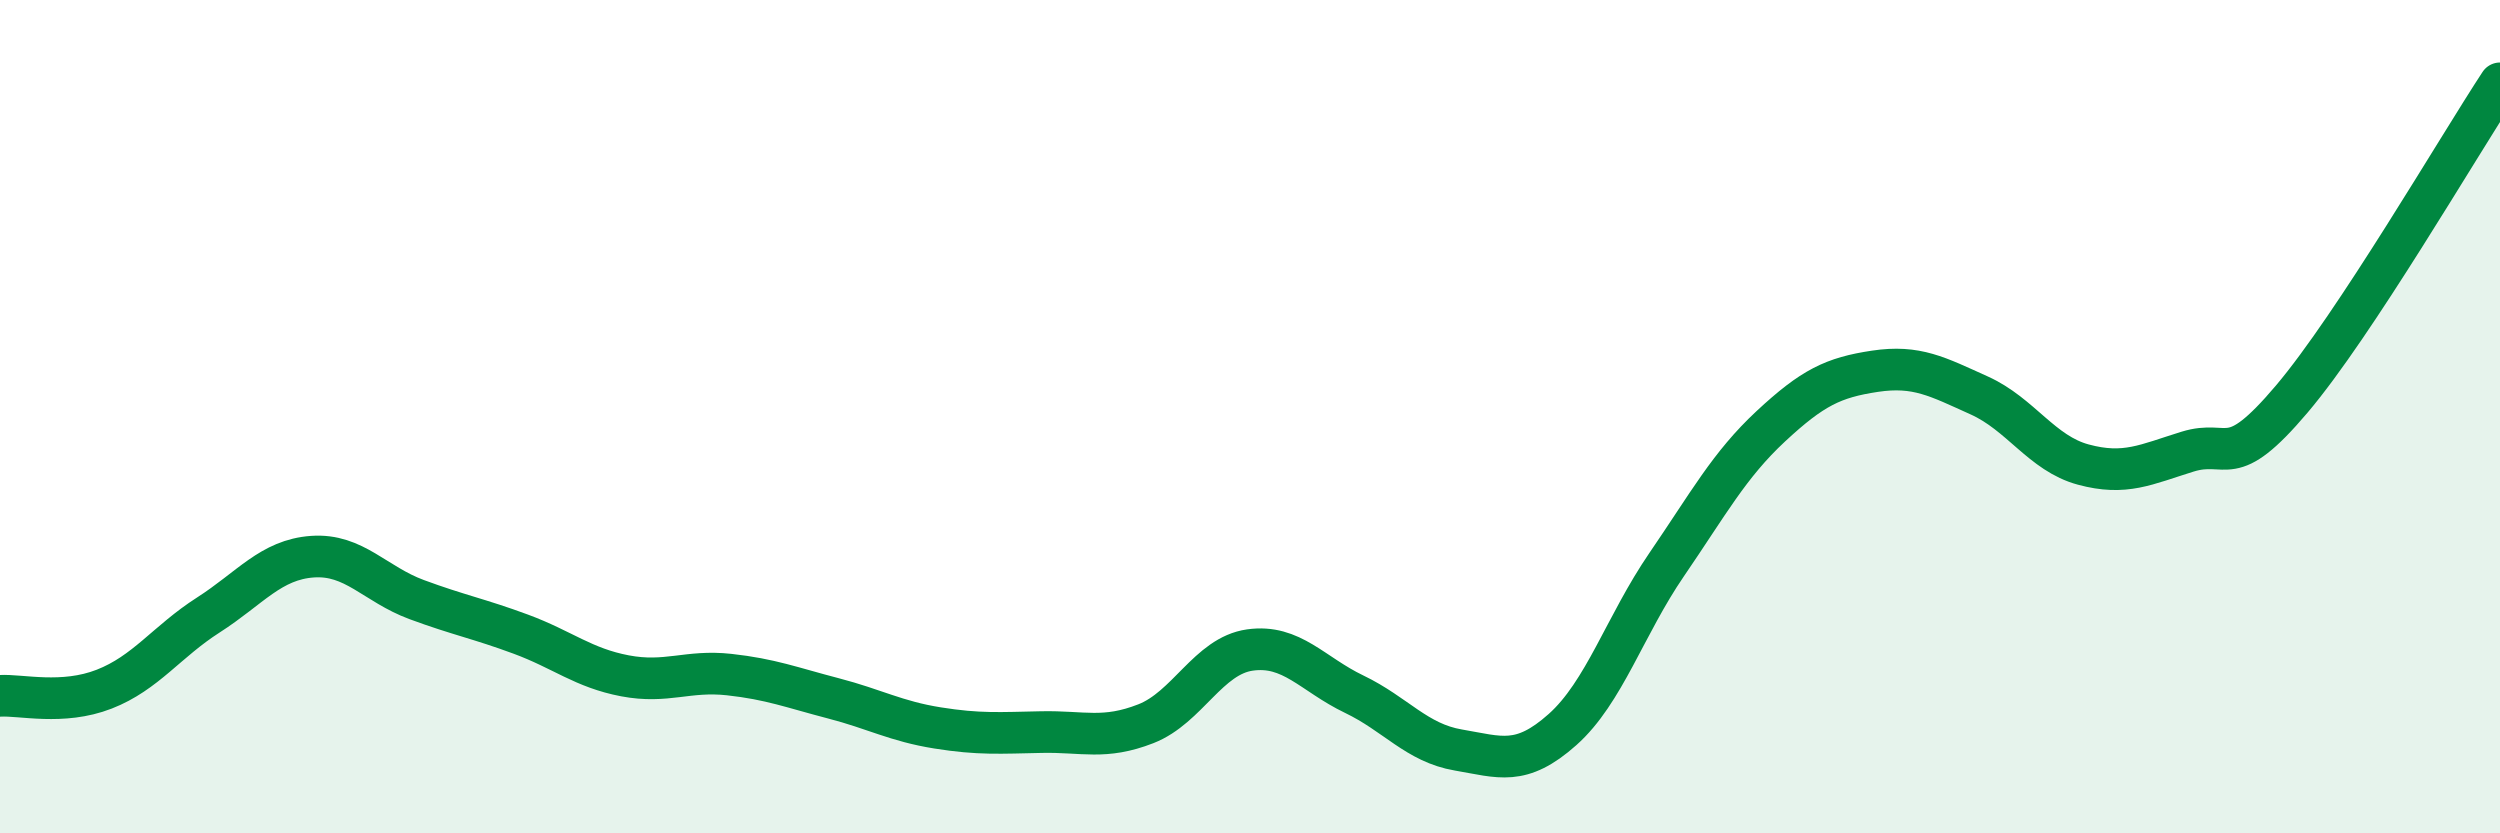
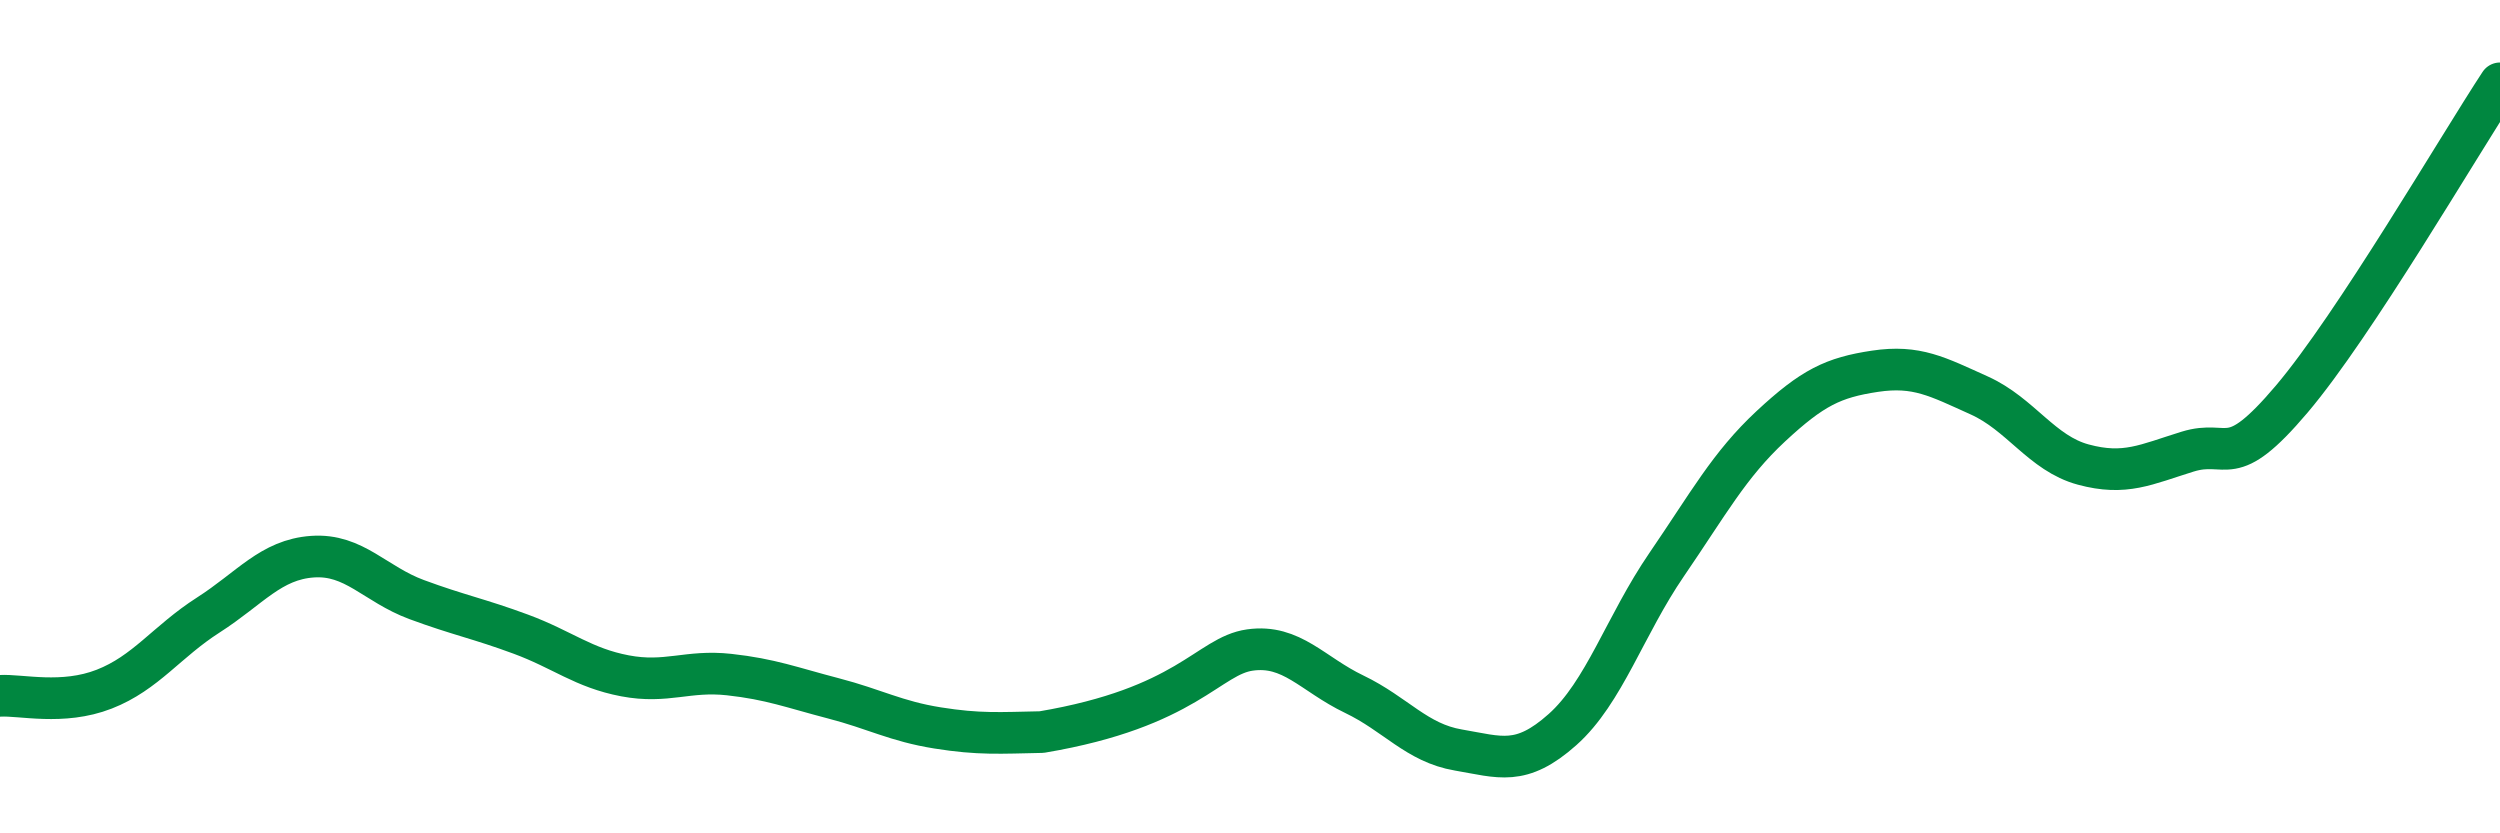
<svg xmlns="http://www.w3.org/2000/svg" width="60" height="20" viewBox="0 0 60 20">
-   <path d="M 0,16.7 C 0.5,16.67 1.5,16.93 2.5,16.54 C 3.5,16.15 4,15.4 5,14.76 C 6,14.12 6.5,13.43 7.5,13.36 C 8.5,13.29 9,14.02 10,14.39 C 11,14.76 11.5,14.85 12.5,15.22 C 13.5,15.59 14,16.03 15,16.22 C 16,16.41 16.5,16.08 17.5,16.19 C 18.5,16.3 19,16.5 20,16.76 C 21,17.02 21.5,17.31 22.5,17.47 C 23.5,17.63 24,17.59 25,17.57 C 26,17.55 26.5,17.76 27.5,17.37 C 28.5,16.98 29,15.74 30,15.6 C 31,15.46 31.5,16.18 32.5,16.66 C 33.5,17.14 34,17.83 35,18 C 36,18.17 36.5,18.4 37.5,17.51 C 38.5,16.62 39,15.01 40,13.55 C 41,12.09 41.5,11.16 42.5,10.23 C 43.5,9.3 44,9.06 45,8.91 C 46,8.76 46.5,9.04 47.5,9.49 C 48.5,9.94 49,10.88 50,11.15 C 51,11.42 51.5,11.15 52.5,10.84 C 53.5,10.53 53.5,11.35 55,9.58 C 56.5,7.81 59,3.52 60,2L60 20L0 20Z" fill="#008740" opacity="0.1" stroke-linecap="round" stroke-linejoin="round" />
-   <path d="M 0,16.7 C 0.5,16.67 1.5,16.93 2.5,16.54 C 3.5,16.15 4,15.4 5,14.76 C 6,14.12 6.5,13.43 7.5,13.36 C 8.5,13.29 9,14.02 10,14.39 C 11,14.76 11.5,14.85 12.5,15.22 C 13.5,15.59 14,16.03 15,16.22 C 16,16.41 16.5,16.08 17.5,16.19 C 18.5,16.3 19,16.5 20,16.76 C 21,17.02 21.5,17.31 22.5,17.47 C 23.5,17.63 24,17.59 25,17.57 C 26,17.55 26.5,17.76 27.5,17.37 C 28.5,16.98 29,15.74 30,15.6 C 31,15.46 31.5,16.18 32.5,16.66 C 33.5,17.14 34,17.83 35,18 C 36,18.17 36.5,18.4 37.5,17.51 C 38.5,16.62 39,15.01 40,13.55 C 41,12.09 41.5,11.16 42.5,10.23 C 43.5,9.3 44,9.06 45,8.91 C 46,8.76 46.5,9.04 47.5,9.49 C 48.5,9.94 49,10.88 50,11.15 C 51,11.42 51.5,11.15 52.5,10.84 C 53.5,10.53 53.5,11.35 55,9.58 C 56.5,7.81 59,3.52 60,2" stroke="#008740" stroke-width="1" fill="none" stroke-linecap="round" stroke-linejoin="round" />
+   <path d="M 0,16.7 C 0.5,16.67 1.5,16.93 2.5,16.54 C 3.5,16.15 4,15.4 5,14.76 C 6,14.12 6.5,13.43 7.5,13.36 C 8.5,13.29 9,14.02 10,14.39 C 11,14.76 11.5,14.85 12.5,15.22 C 13.5,15.59 14,16.03 15,16.22 C 16,16.41 16.5,16.08 17.5,16.19 C 18.5,16.3 19,16.5 20,16.76 C 21,17.02 21.5,17.31 22.5,17.47 C 23.5,17.63 24,17.59 25,17.57 C 28.5,16.98 29,15.74 30,15.6 C 31,15.46 31.5,16.18 32.5,16.66 C 33.5,17.14 34,17.83 35,18 C 36,18.17 36.5,18.4 37.5,17.51 C 38.5,16.62 39,15.01 40,13.55 C 41,12.09 41.5,11.16 42.5,10.23 C 43.5,9.3 44,9.06 45,8.91 C 46,8.76 46.5,9.04 47.5,9.49 C 48.5,9.94 49,10.88 50,11.15 C 51,11.42 51.5,11.15 52.5,10.84 C 53.5,10.53 53.5,11.35 55,9.58 C 56.5,7.81 59,3.52 60,2" stroke="#008740" stroke-width="1" fill="none" stroke-linecap="round" stroke-linejoin="round" />
</svg>